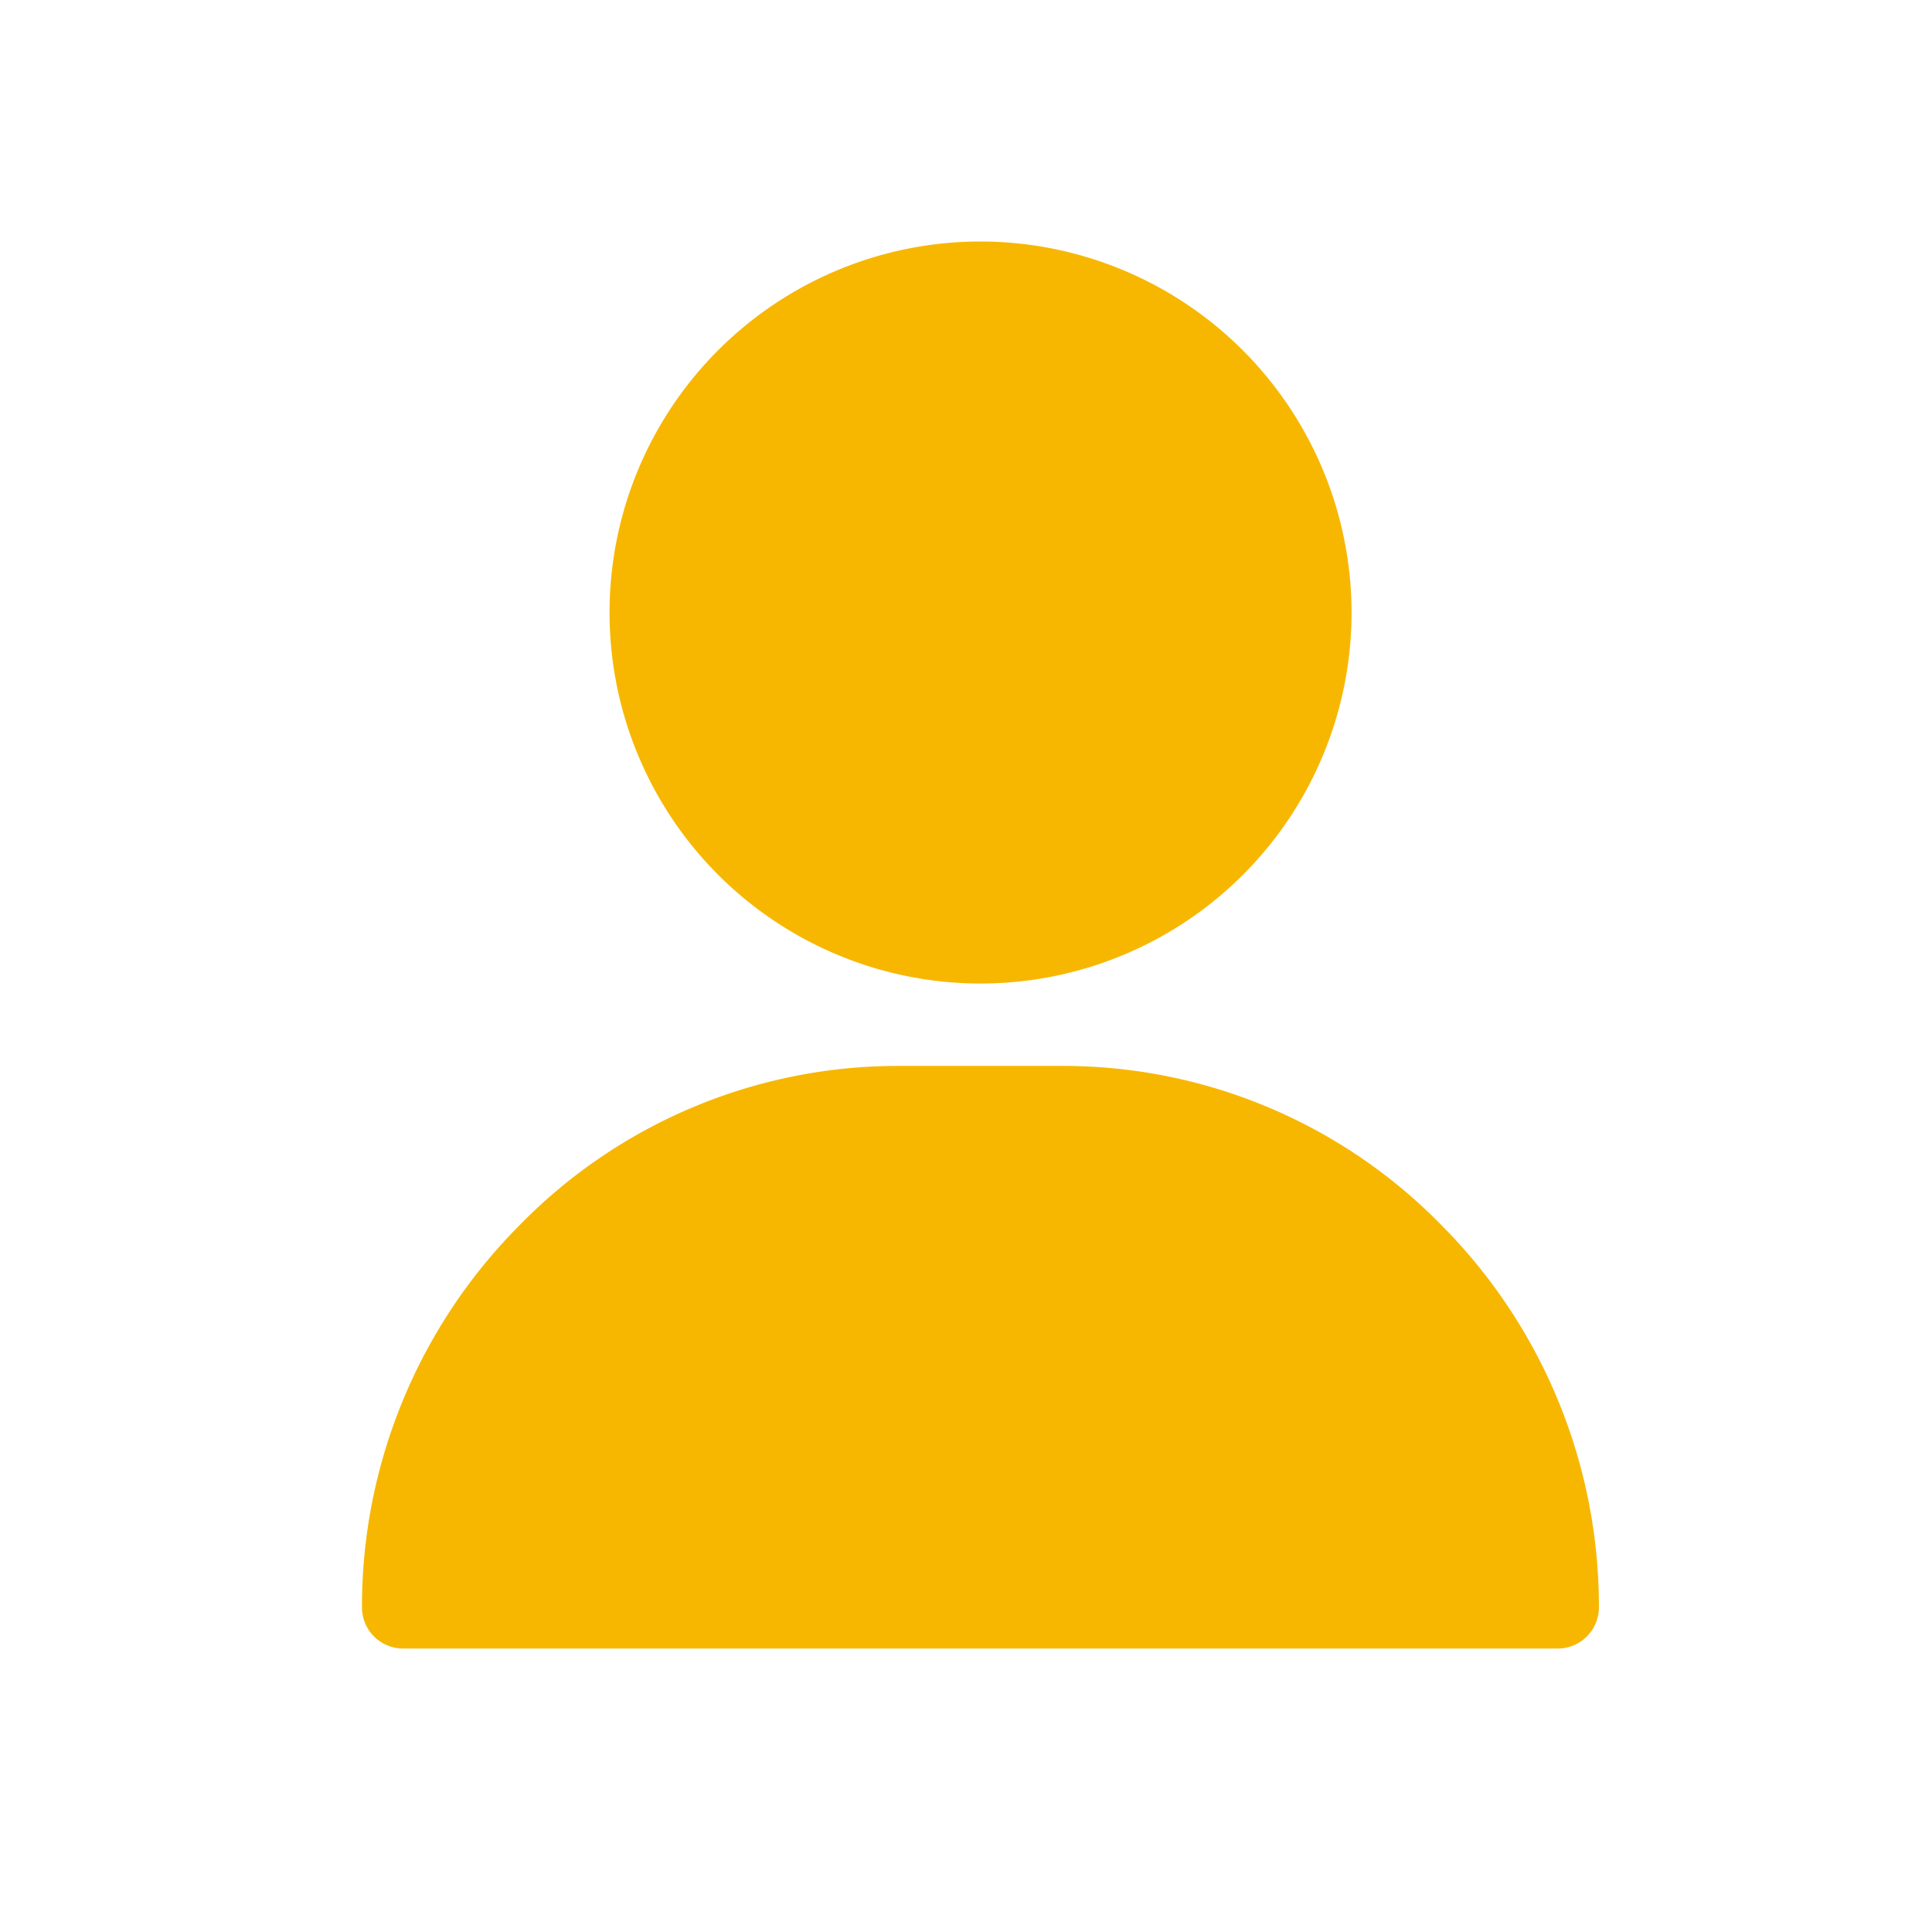
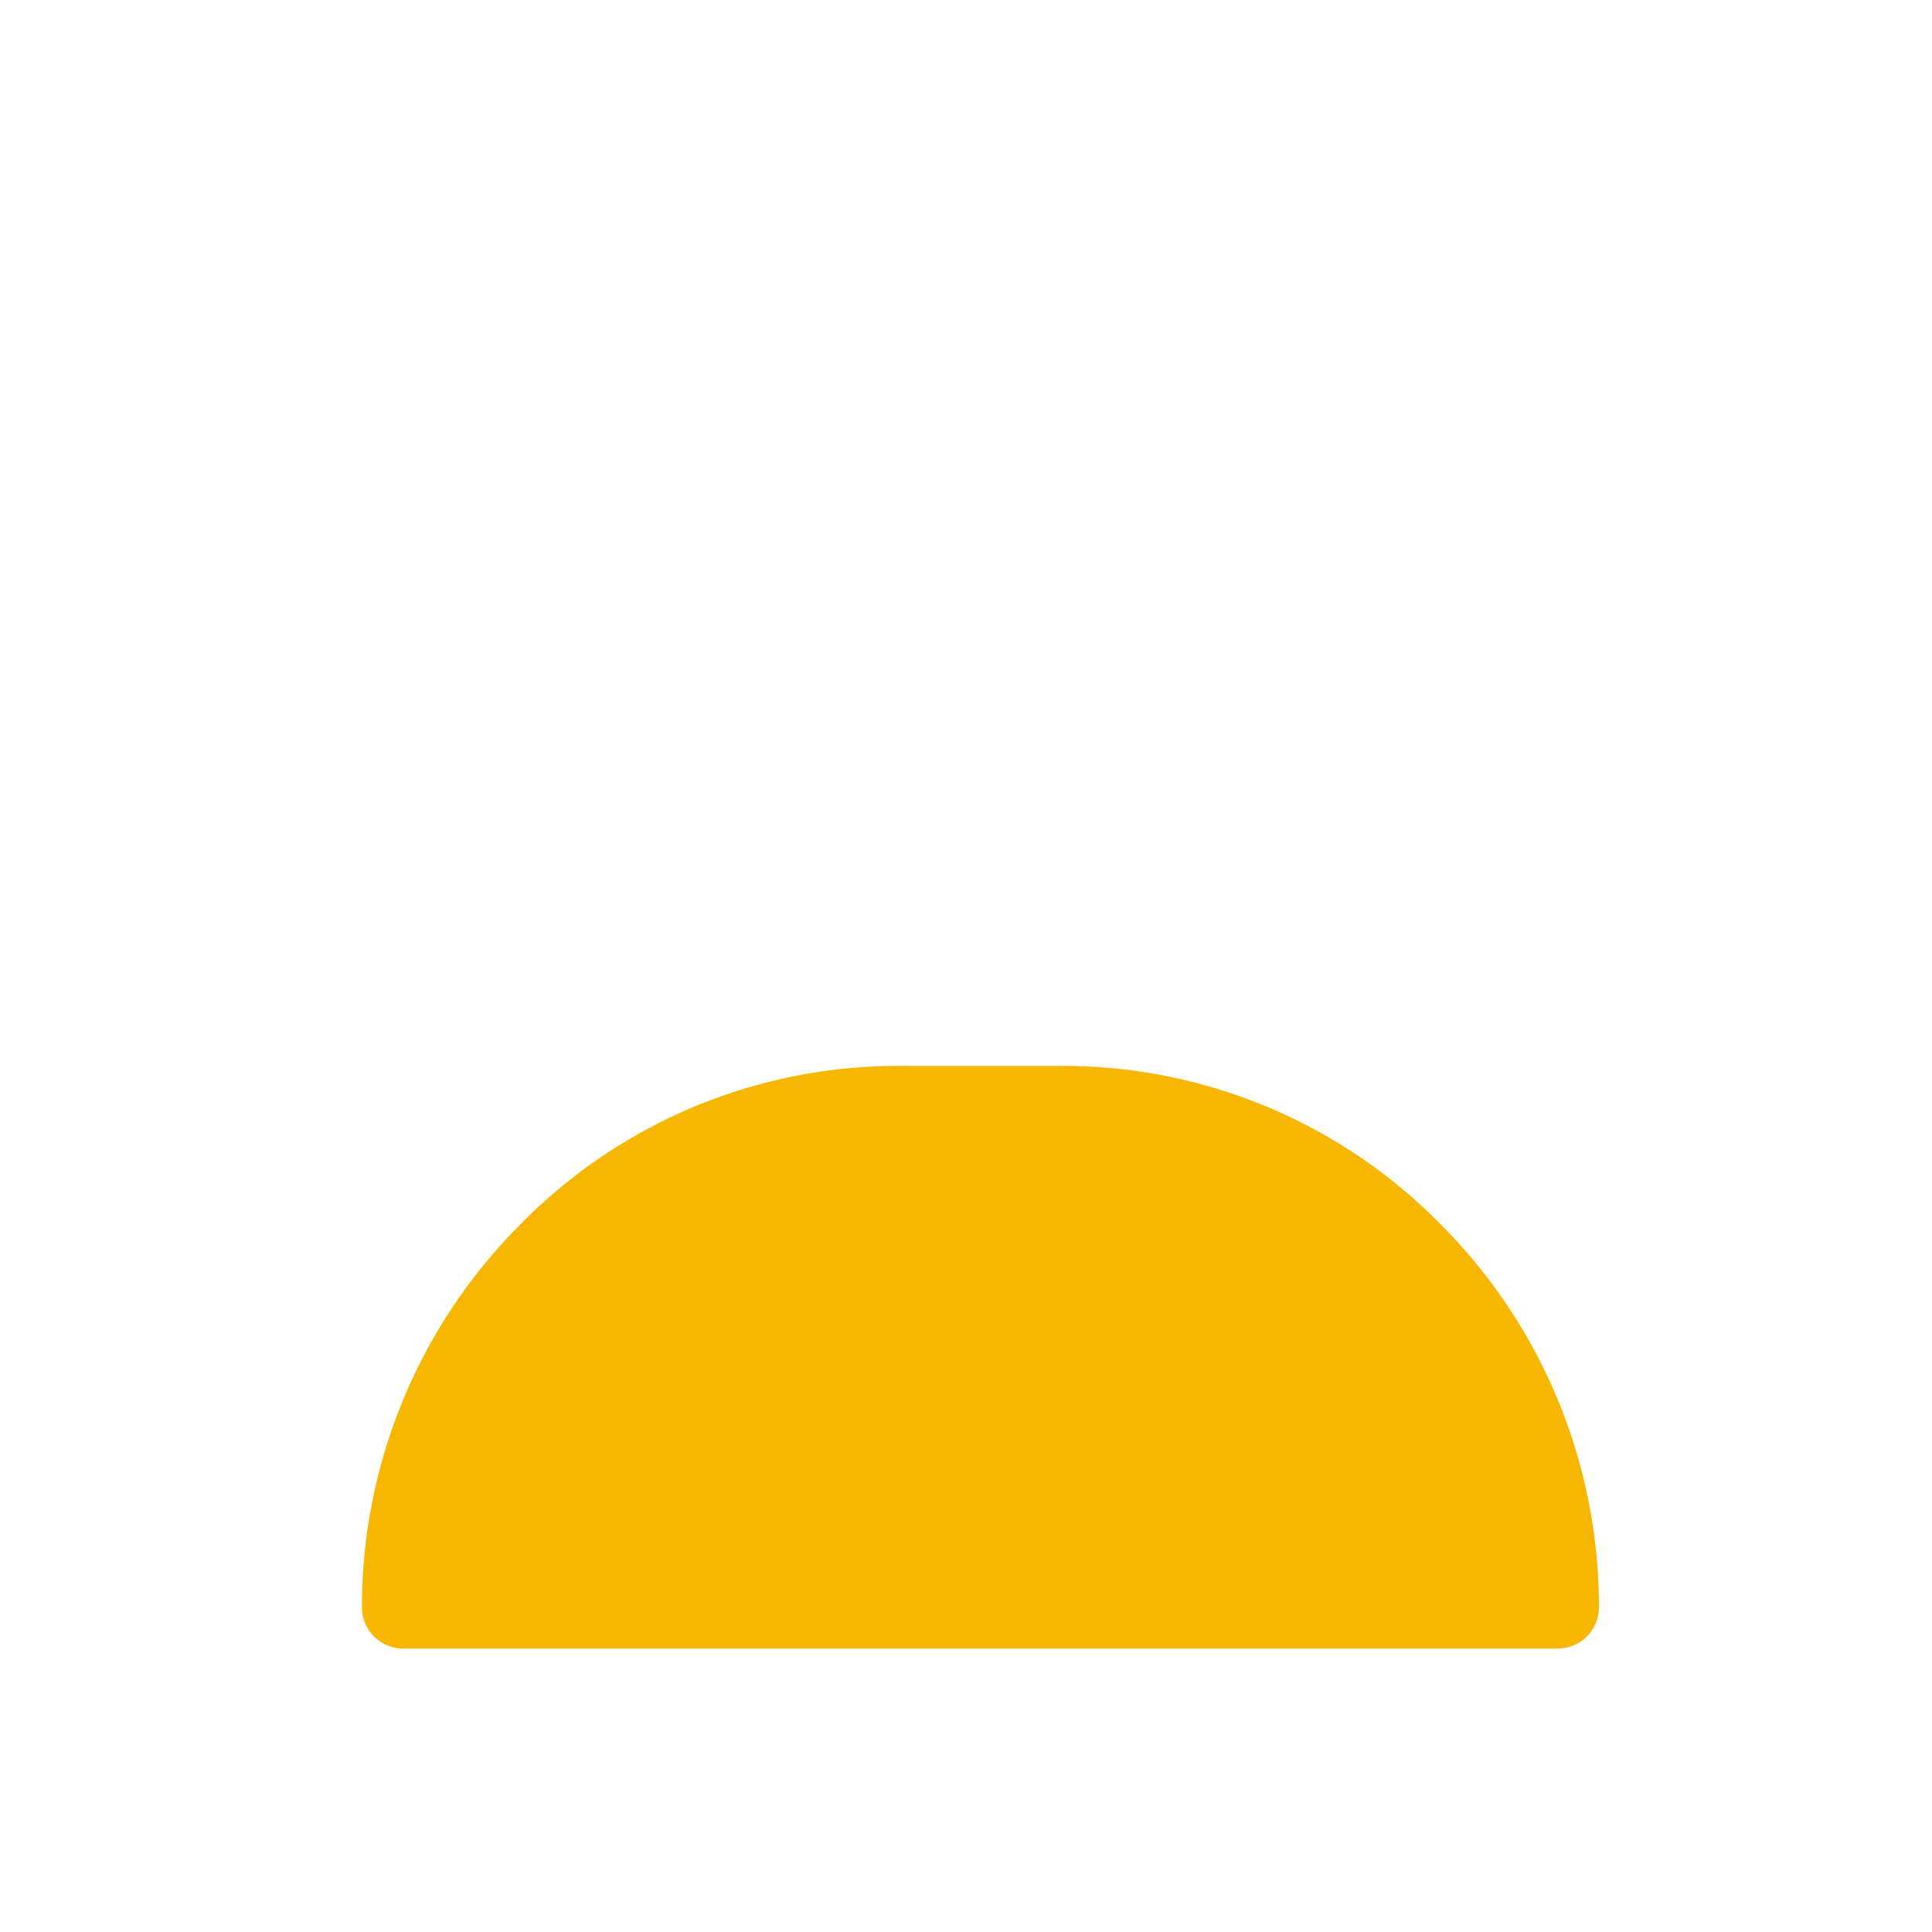
<svg xmlns="http://www.w3.org/2000/svg" width="32" height="32" viewBox="0 0 32 32">
  <g id="グループ_174" data-name="グループ 174" transform="translate(-1499 -12)">
    <g id="user" transform="translate(1505 16)">
      <g id="グループ_7" data-name="グループ 7" transform="translate(4.096)">
        <g id="グループ_6" data-name="グループ 6" transform="translate(0)">
-           <path id="パス_4" data-name="パス 4" d="M127.145,0a6.145,6.145,0,1,0,6.145,6.145A6.152,6.152,0,0,0,127.145,0Z" transform="translate(-121)" fill="#f7b700" />
-         </g>
+           </g>
      </g>
      <g id="グループ_9" data-name="グループ 9" transform="translate(0 13.655)">
        <g id="グループ_8" data-name="グループ 8">
          <path id="パス_5" data-name="パス 5" d="M48.886,302.649A8.76,8.76,0,0,0,42.606,300H39.875a8.76,8.76,0,0,0-6.28,2.649,8.955,8.955,0,0,0-2.6,6.318.683.683,0,0,0,.683.683H50.8a.683.683,0,0,0,.683-.683A8.955,8.955,0,0,0,48.886,302.649Z" transform="translate(-31 -300)" fill="#f7b700" />
        </g>
      </g>
    </g>
    <rect id="長方形_1014" data-name="長方形 1014" width="32" height="32" transform="translate(1499 12)" fill="none" />
  </g>
</svg>